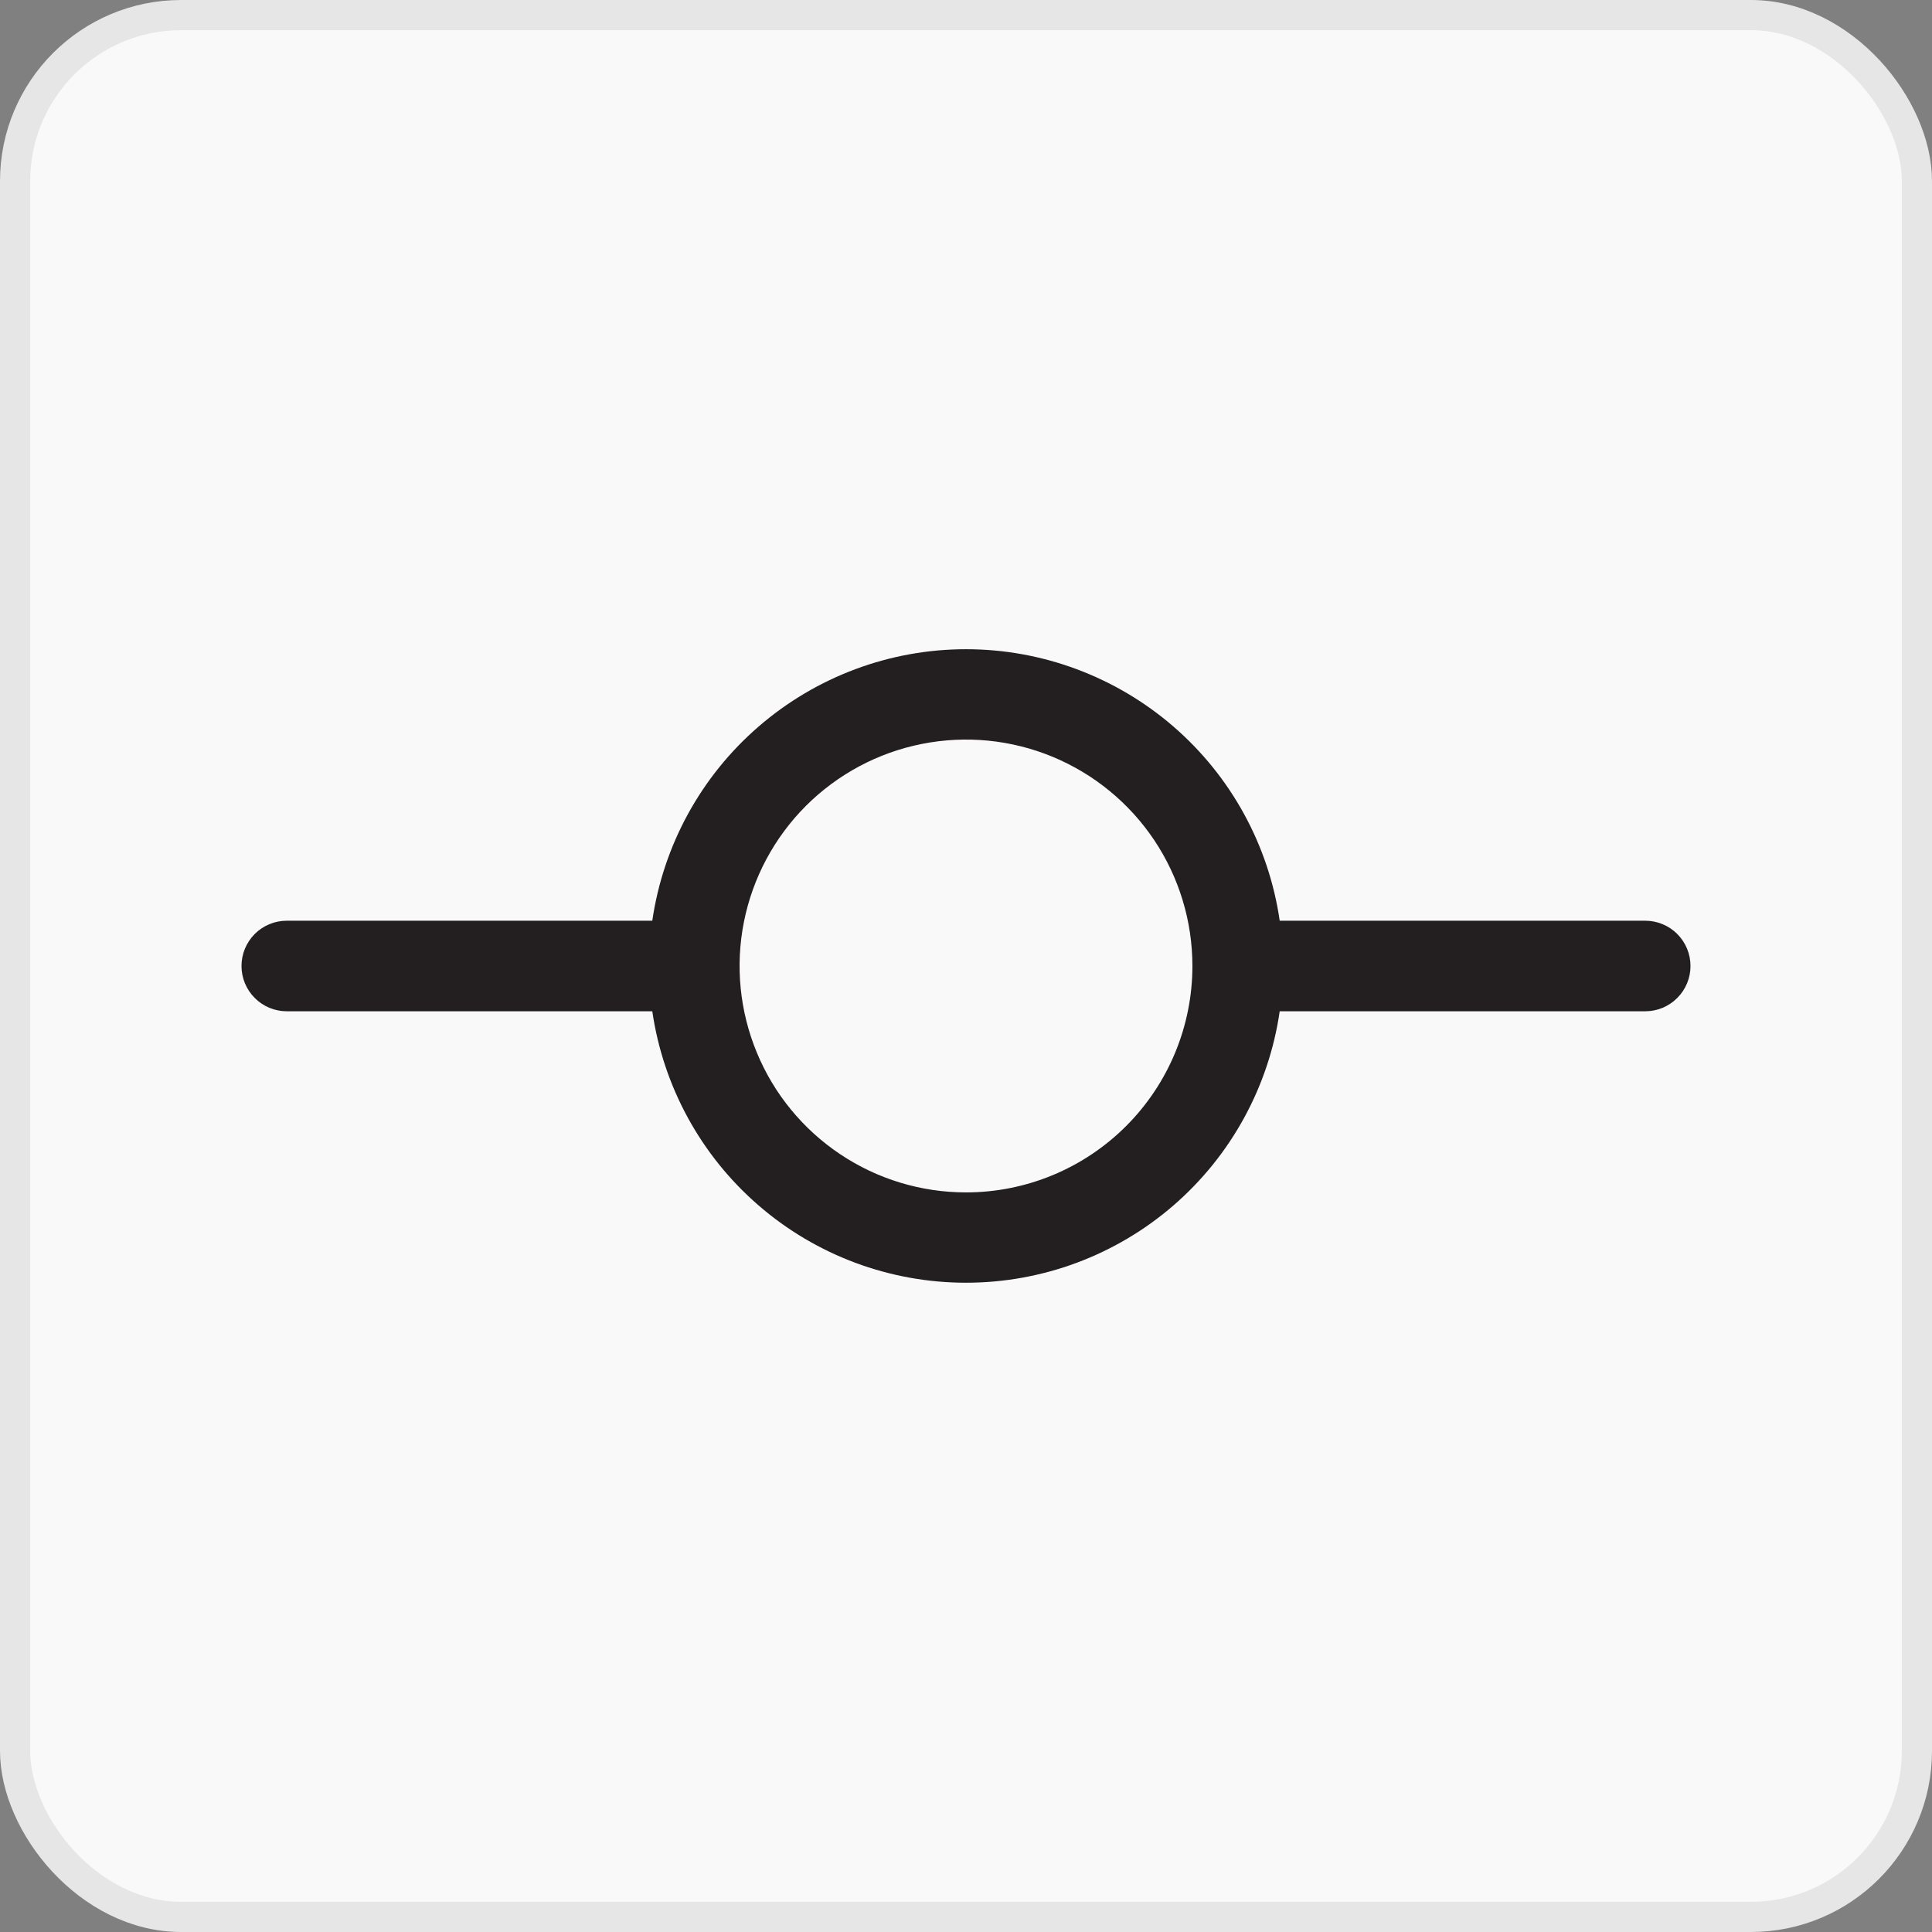
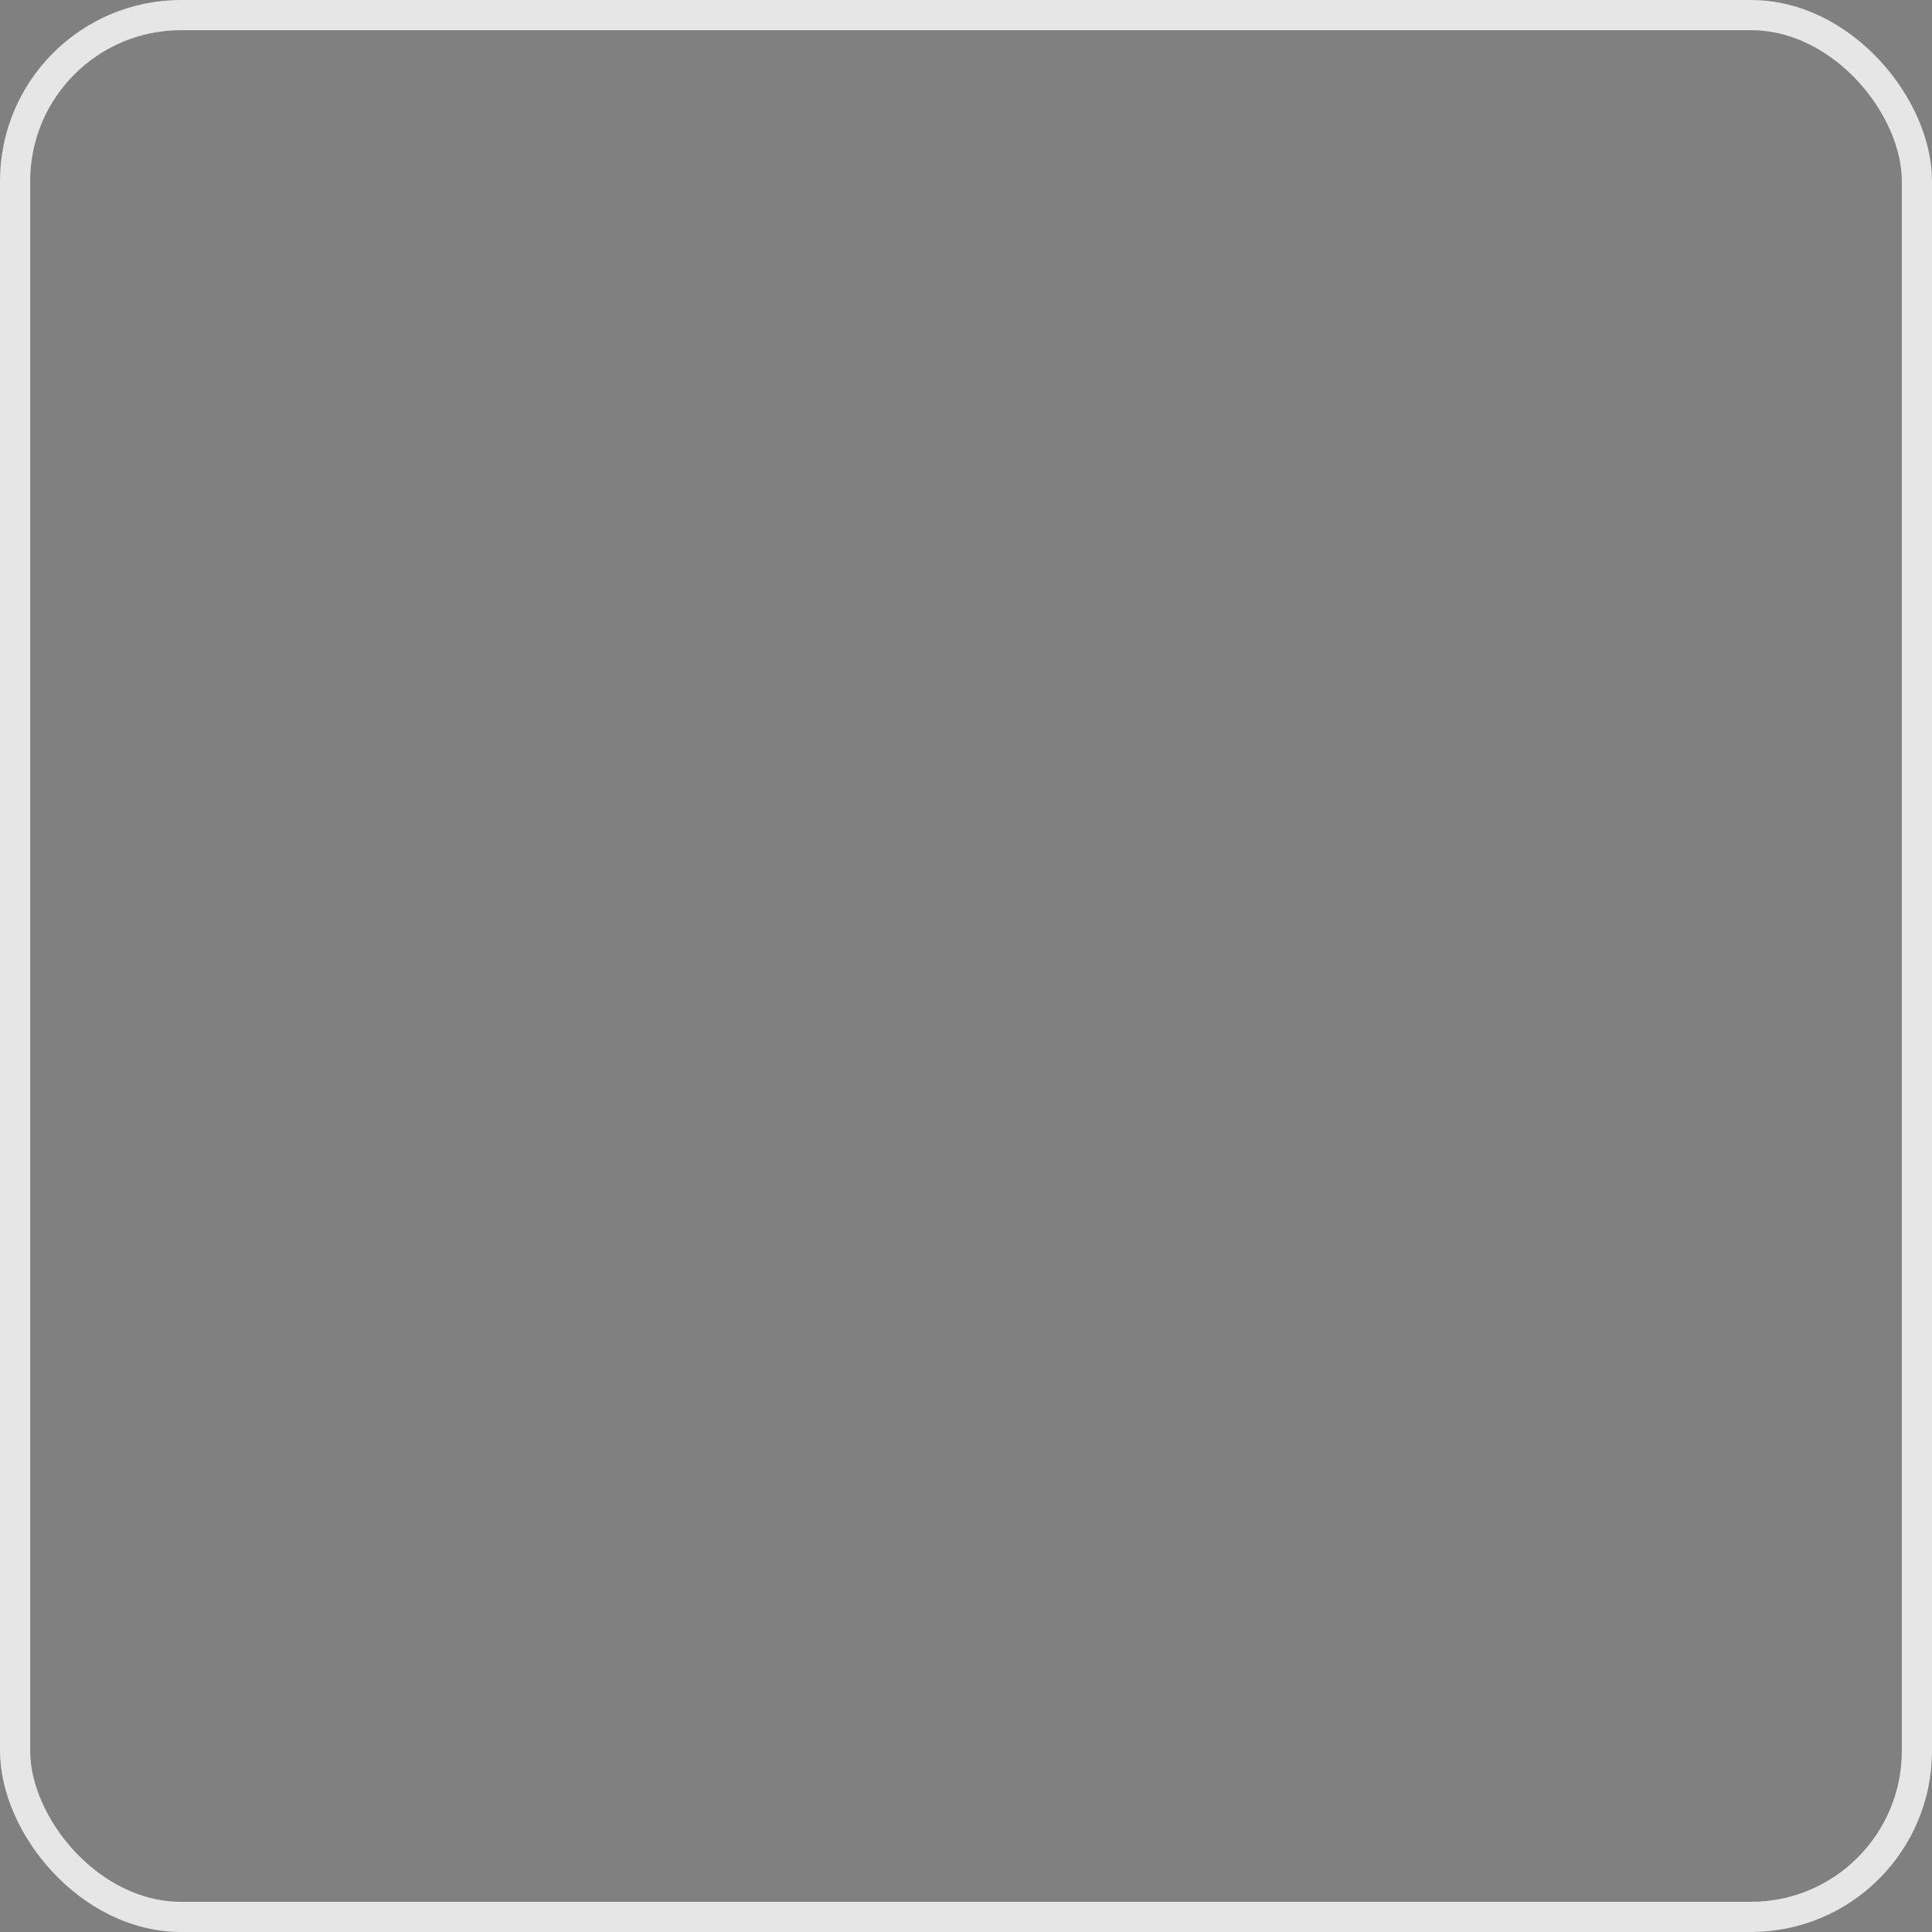
<svg xmlns="http://www.w3.org/2000/svg" width="32" height="32" viewBox="0 0 32 32" fill="none">
  <rect x="0" y="0" width="32" height="32" fill="#808080" stroke="none" />
-   <rect x="0.25" y="0.25" width="31.5" height="31.5" rx="2.75" fill="#F9F9F9" />
  <rect x="0.25" y="0.25" width="31.5" height="31.5" rx="2.75" stroke="#E6E6E6" stroke-width="0.5" />
  <g clip-path="url(#clip0_5839_43051)">
    <path d="M27.25 15.25H21.196C21.015 14.001 20.39 12.859 19.436 12.034C18.481 11.208 17.262 10.753 16 10.753C14.738 10.753 13.519 11.208 12.565 12.034C11.61 12.859 10.986 14.001 10.804 15.25H4.75C4.551 15.25 4.36 15.329 4.22 15.469C4.079 15.61 4 15.801 4 16C4 16.199 4.079 16.39 4.22 16.53C4.36 16.671 4.551 16.75 4.75 16.75H10.804C10.986 17.998 11.61 19.14 12.565 19.966C13.519 20.792 14.738 21.246 16 21.246C17.262 21.246 18.481 20.792 19.436 19.966C20.39 19.14 21.015 17.998 21.196 16.75H27.25C27.449 16.75 27.64 16.671 27.78 16.53C27.921 16.39 28 16.199 28 16C28 15.801 27.921 15.61 27.78 15.469C27.64 15.329 27.449 15.25 27.25 15.25ZM16 19.75C15.258 19.75 14.533 19.53 13.917 19.118C13.3 18.706 12.819 18.12 12.536 17.435C12.252 16.75 12.177 15.996 12.322 15.268C12.467 14.541 12.824 13.873 13.348 13.348C13.873 12.824 14.541 12.466 15.268 12.322C15.996 12.177 16.75 12.251 17.435 12.535C18.12 12.819 18.706 13.3 19.118 13.916C19.53 14.533 19.75 15.258 19.75 16C19.75 16.994 19.355 17.948 18.652 18.651C17.948 19.355 16.995 19.75 16 19.75Z" fill="#231F20" />
  </g>
  <defs>
    <clipPath id="clip0_5839_43051">
-       <rect width="24" height="24" fill="white" transform="translate(4 4)" />
-     </clipPath>
+       </clipPath>
  </defs>
</svg>